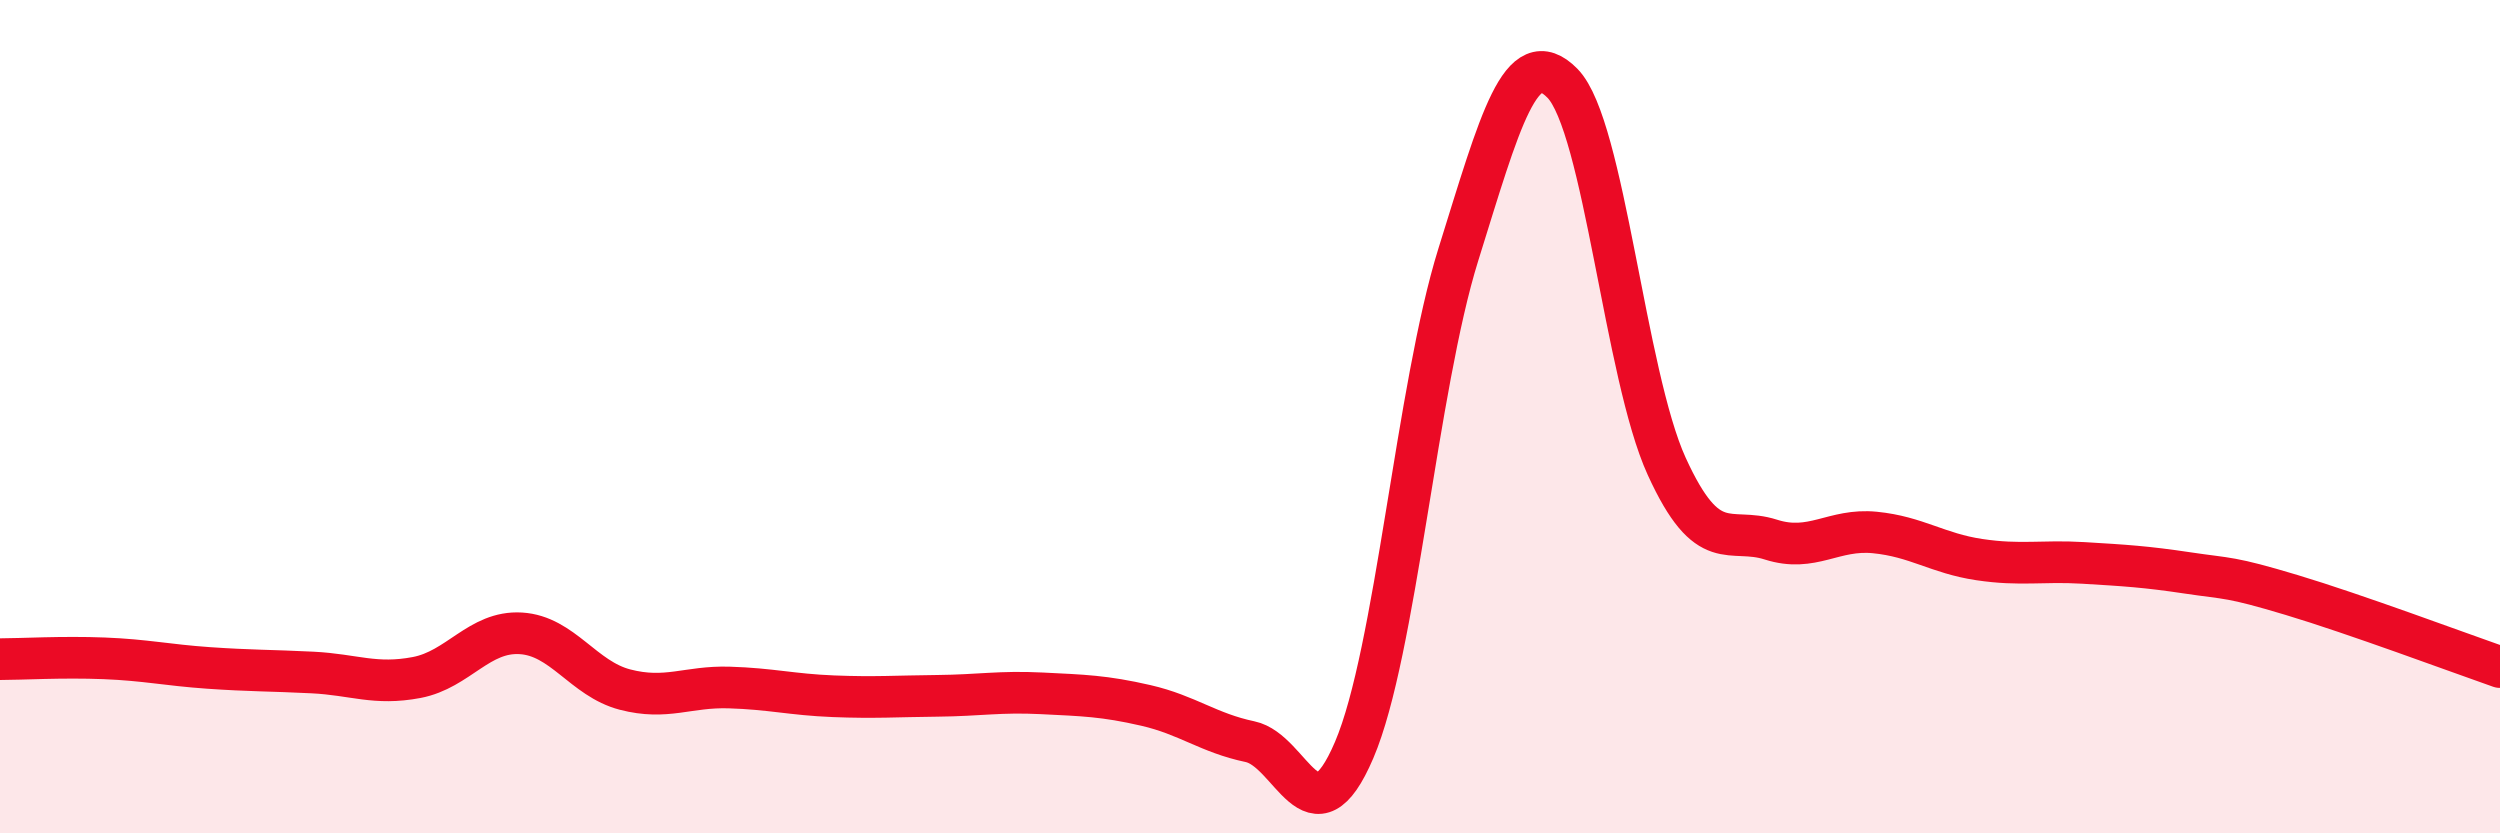
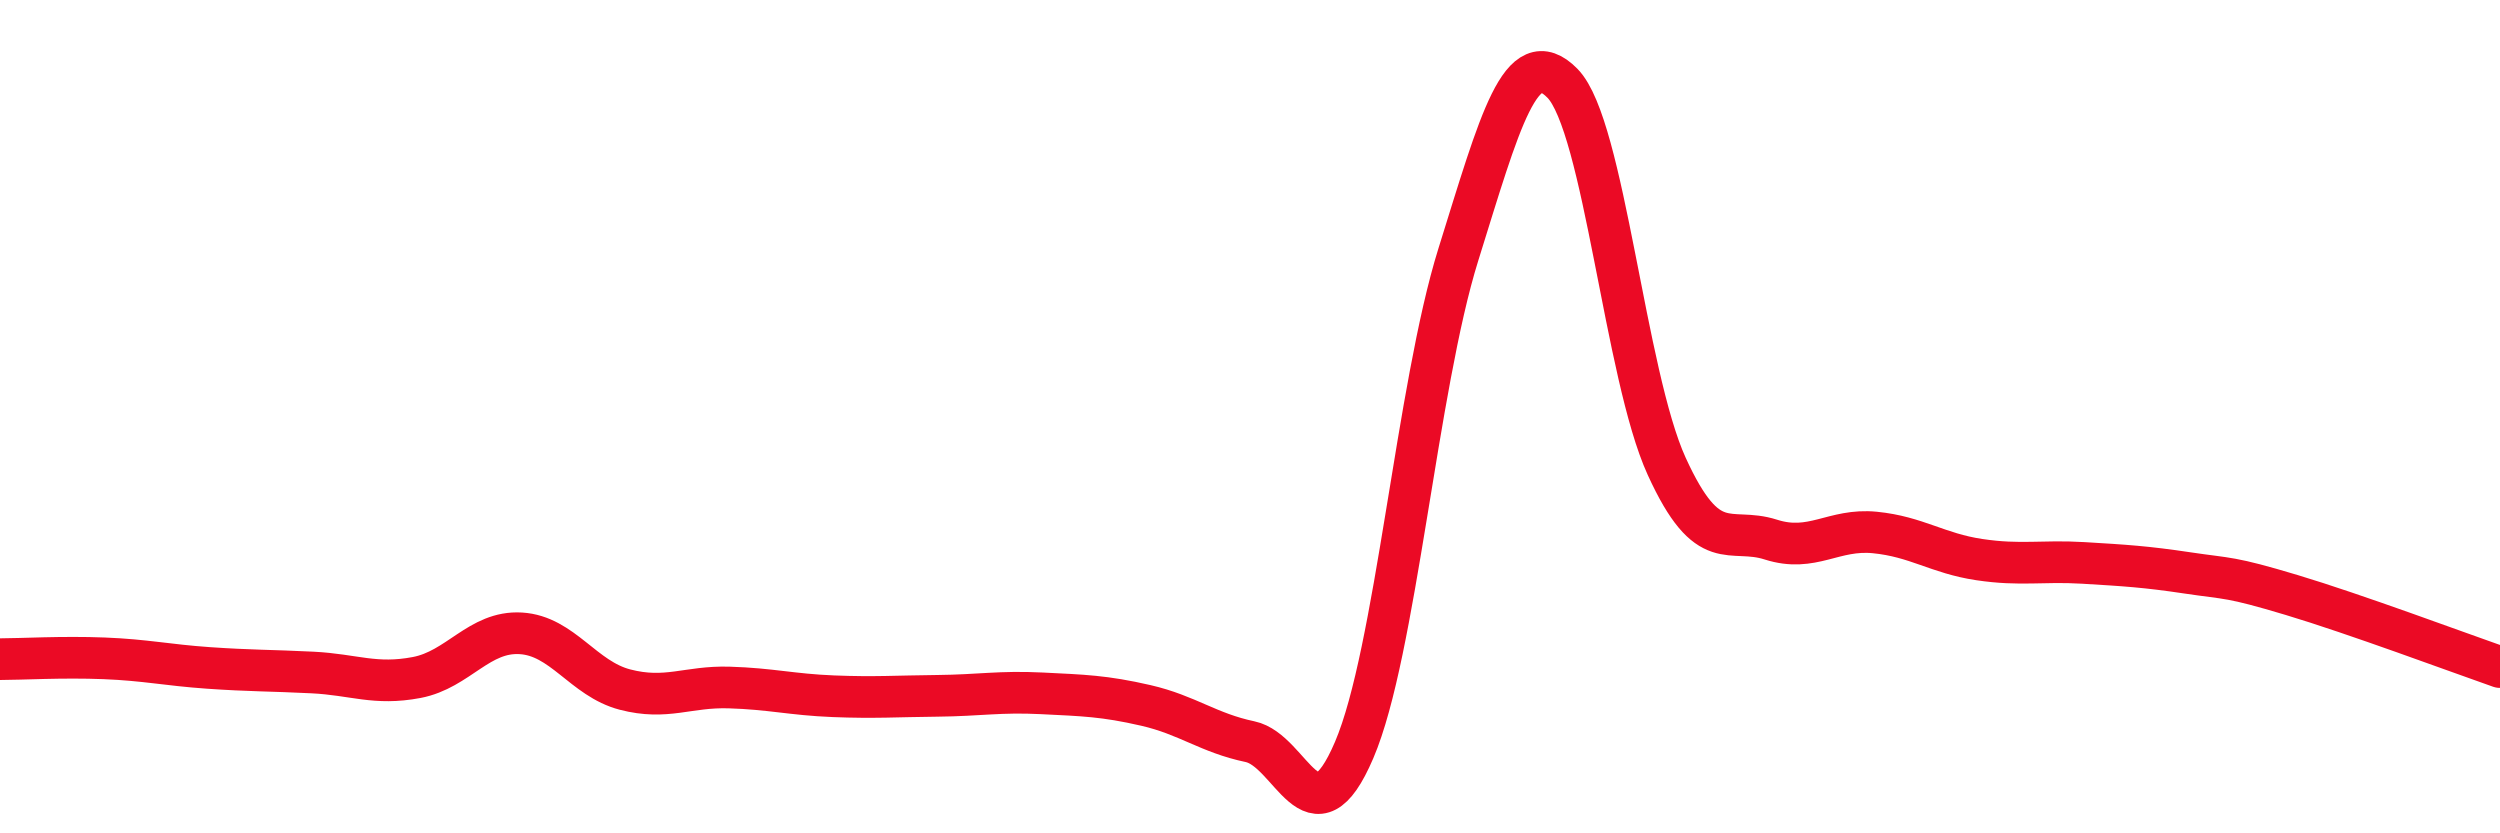
<svg xmlns="http://www.w3.org/2000/svg" width="60" height="20" viewBox="0 0 60 20">
-   <path d="M 0,15.82 C 0.5,15.82 1.5,15.76 2.5,15.8 C 3.5,15.84 4,15.96 5,16.03 C 6,16.1 6.5,16.09 7.5,16.14 C 8.5,16.19 9,16.45 10,16.26 C 11,16.07 11.5,15.14 12.5,15.2 C 13.5,15.26 14,16.29 15,16.55 C 16,16.81 16.5,16.47 17.5,16.5 C 18.5,16.53 19,16.67 20,16.71 C 21,16.75 21.5,16.71 22.5,16.7 C 23.5,16.69 24,16.59 25,16.64 C 26,16.69 26.5,16.7 27.5,16.93 C 28.5,17.16 29,17.59 30,17.8 C 31,18.01 31.5,20.34 32.5,18 C 33.5,15.66 34,9.31 35,6.11 C 36,2.91 36.5,0.98 37.5,2 C 38.5,3.02 39,9 40,11.19 C 41,13.38 41.5,12.63 42.5,12.95 C 43.5,13.27 44,12.68 45,12.78 C 46,12.88 46.5,13.28 47.5,13.43 C 48.5,13.58 49,13.45 50,13.51 C 51,13.57 51.5,13.6 52.5,13.75 C 53.5,13.9 53.5,13.83 55,14.28 C 56.5,14.73 59,15.66 60,16.01L60 20L0 20Z" fill="#EB0A25" opacity="0.1" stroke-linecap="round" stroke-linejoin="round" />
  <path d="M 0,15.82 C 0.5,15.82 1.5,15.76 2.5,15.8 C 3.5,15.84 4,15.96 5,16.03 C 6,16.1 6.5,16.09 7.5,16.14 C 8.5,16.19 9,16.45 10,16.26 C 11,16.07 11.5,15.14 12.5,15.2 C 13.5,15.26 14,16.29 15,16.55 C 16,16.81 16.5,16.47 17.5,16.5 C 18.5,16.53 19,16.67 20,16.71 C 21,16.75 21.5,16.71 22.5,16.7 C 23.5,16.69 24,16.59 25,16.64 C 26,16.69 26.5,16.7 27.5,16.93 C 28.5,17.16 29,17.59 30,17.8 C 31,18.01 31.5,20.34 32.5,18 C 33.5,15.66 34,9.31 35,6.11 C 36,2.91 36.5,0.98 37.5,2 C 38.5,3.02 39,9 40,11.19 C 41,13.38 41.5,12.63 42.5,12.95 C 43.5,13.27 44,12.68 45,12.78 C 46,12.88 46.5,13.28 47.5,13.43 C 48.5,13.58 49,13.45 50,13.51 C 51,13.57 51.5,13.6 52.5,13.75 C 53.5,13.9 53.5,13.83 55,14.28 C 56.5,14.73 59,15.66 60,16.01" stroke="#EB0A25" stroke-width="1" fill="none" stroke-linecap="round" stroke-linejoin="round" />
</svg>